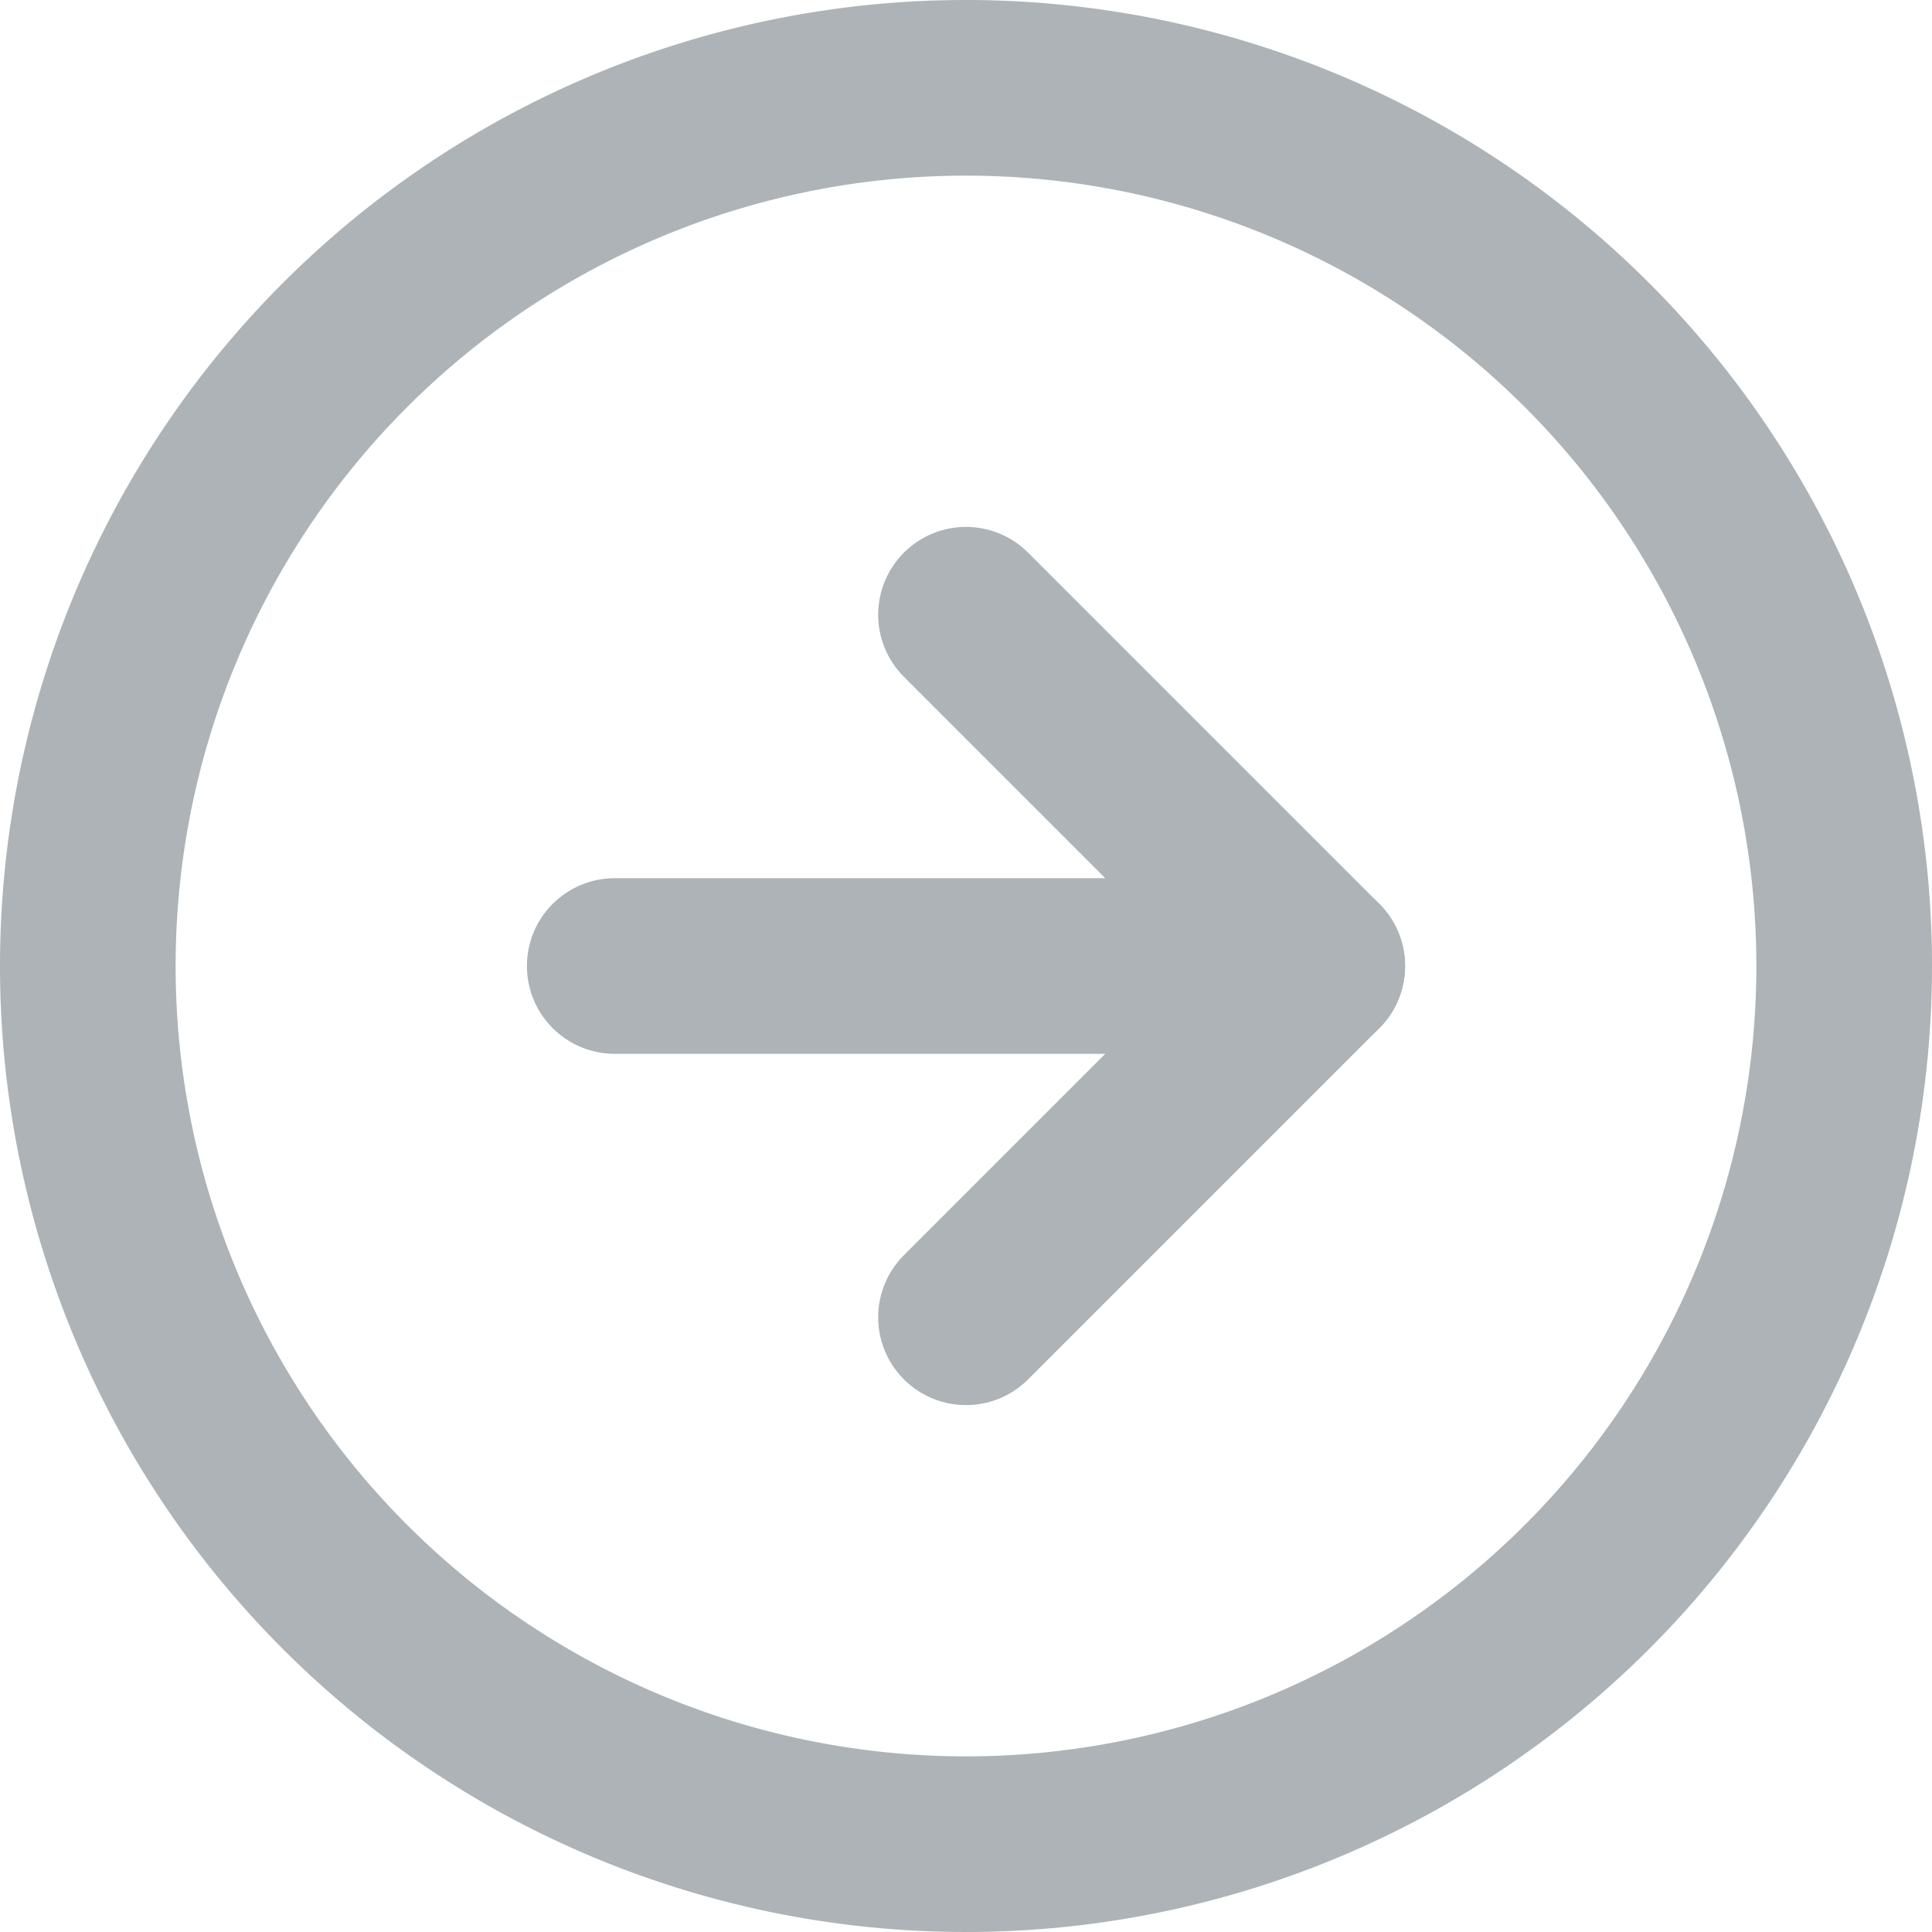
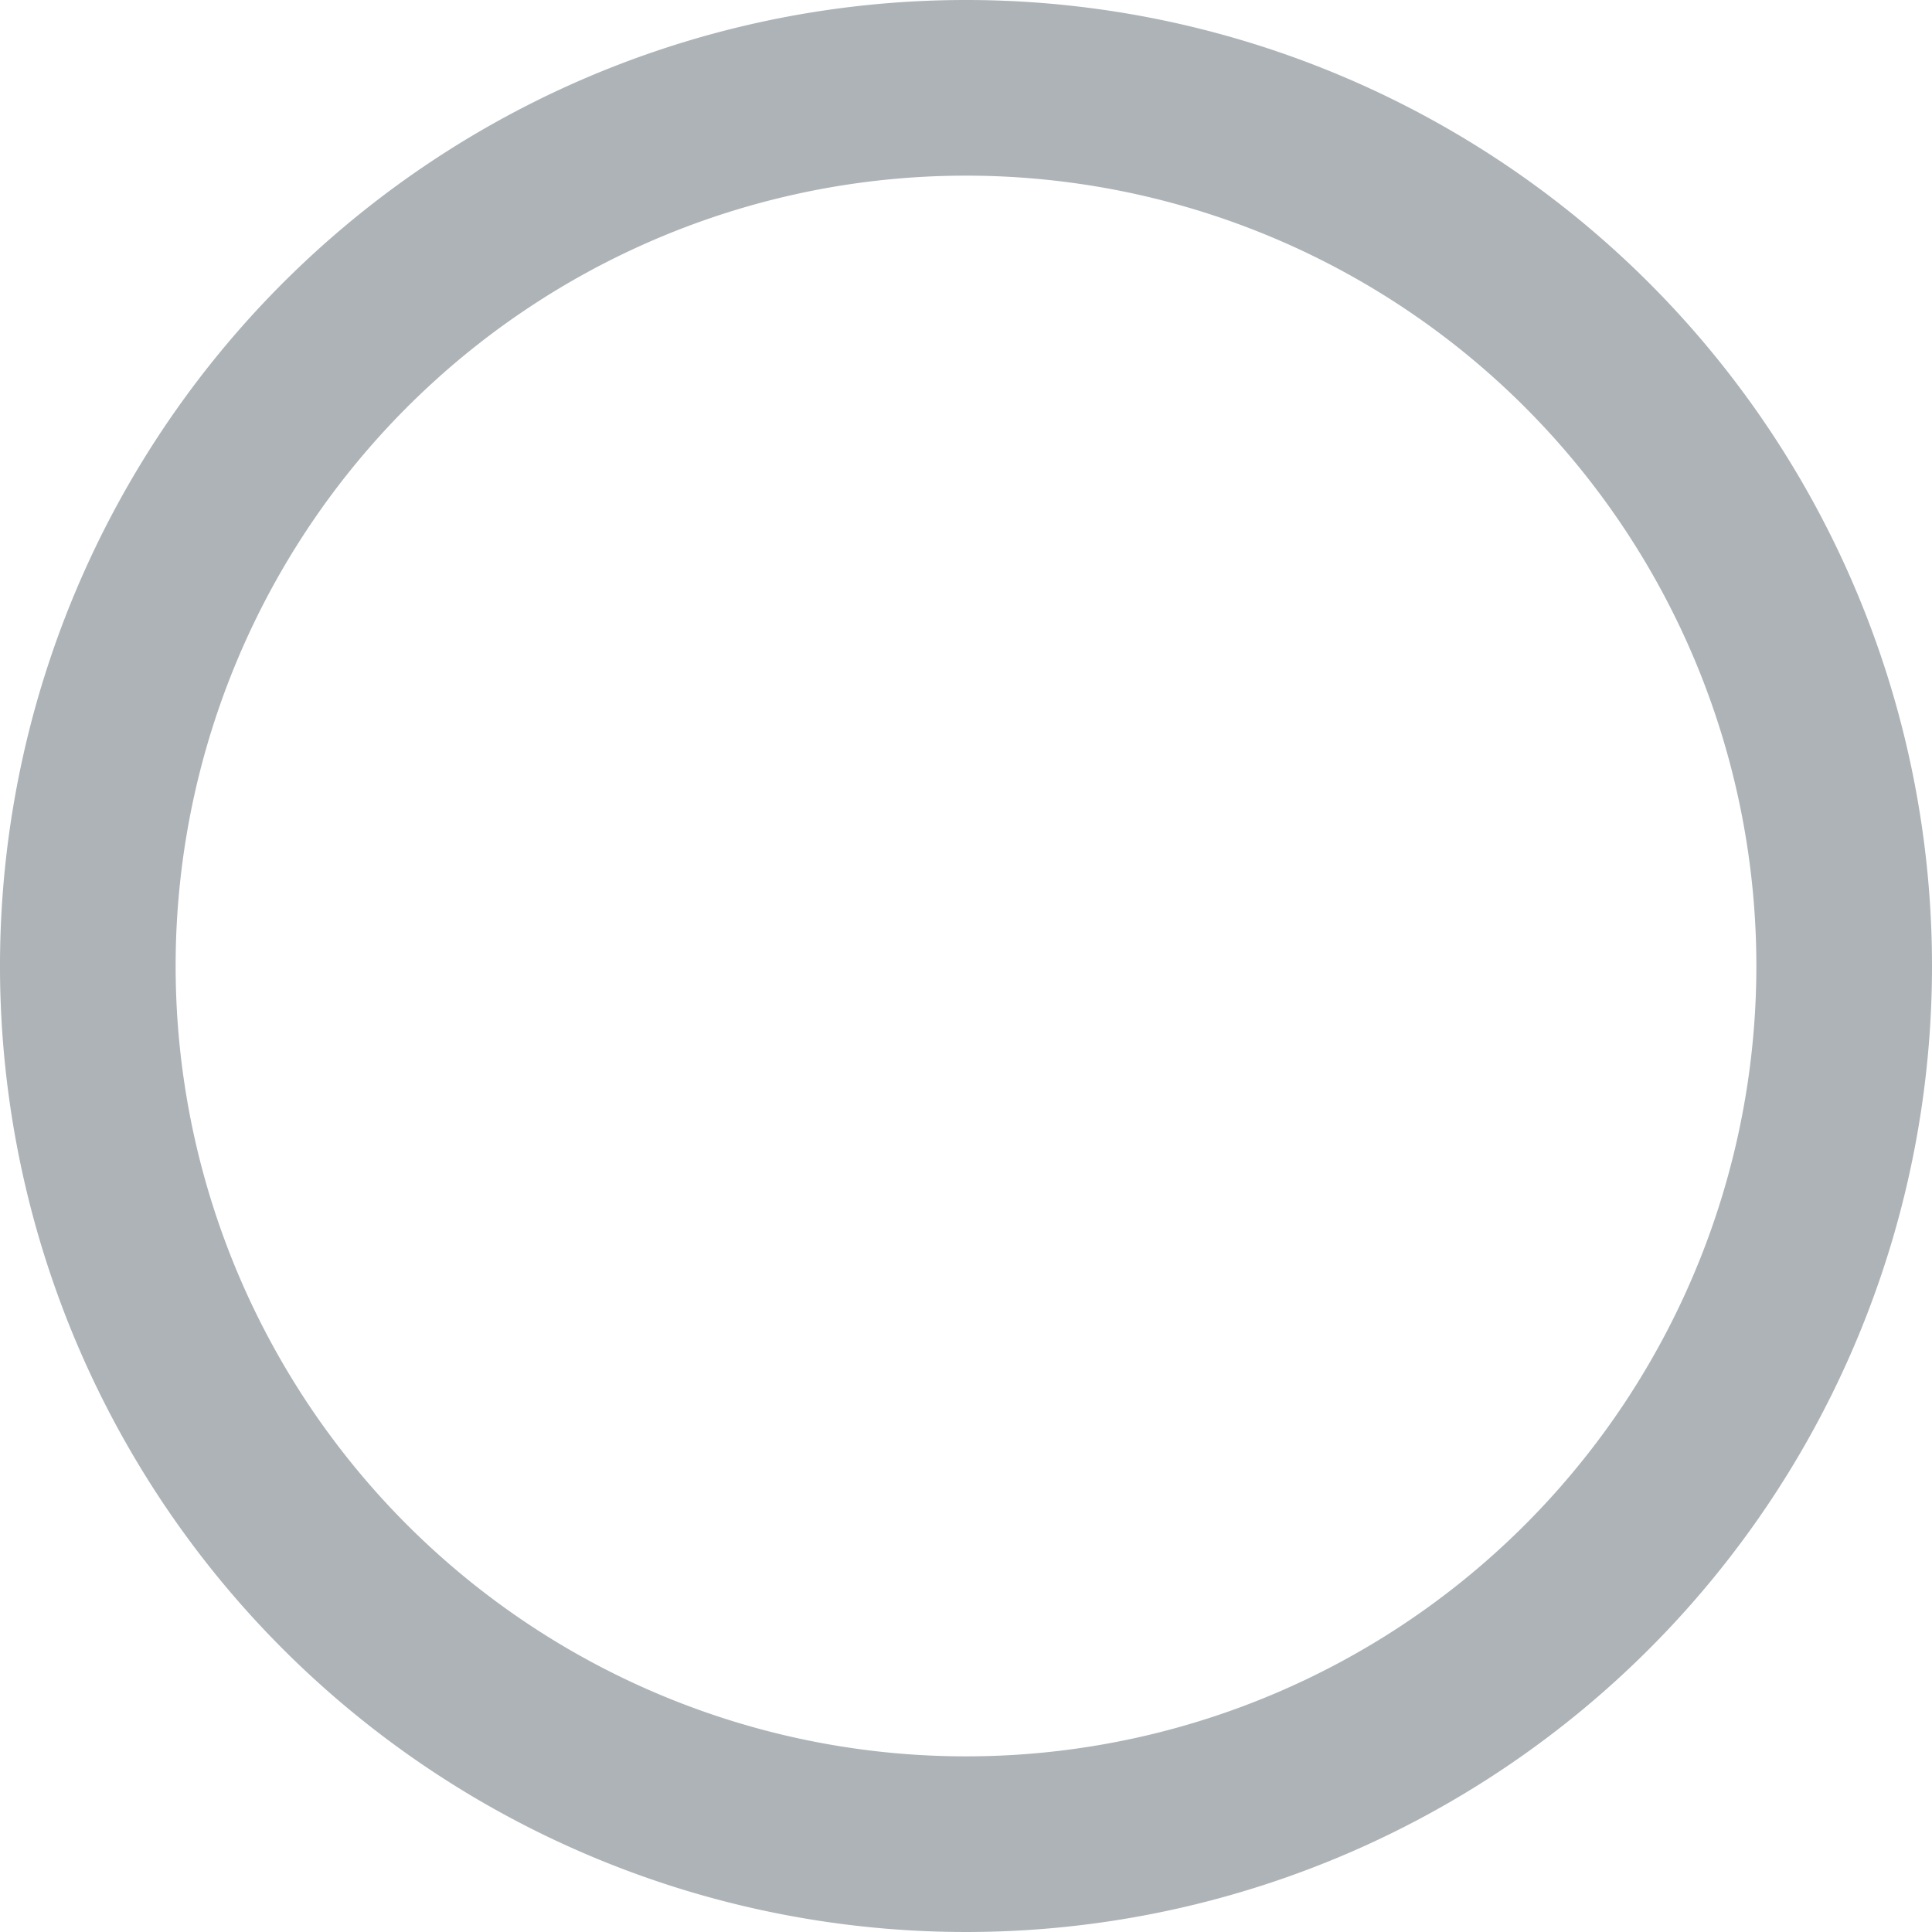
<svg xmlns="http://www.w3.org/2000/svg" width="33" height="33" viewBox="0 0 33 33">
  <g id="Icon_feather-arrow-right-circle" data-name="Icon feather-arrow-right-circle" transform="translate(-1.5 -1.5)">
    <path id="Pfad_25" data-name="Pfad 25" d="M33,18A15,15,0,1,1,18,3,15,15,0,0,1,33,18Z" fill="none" stroke="#adb3b6" stroke-linecap="round" stroke-linejoin="round" stroke-width="3" />
-     <path id="Pfad_26" data-name="Pfad 26" d="M18,24l6-6-6-6" fill="none" stroke="#adb3b6" stroke-linecap="round" stroke-linejoin="round" stroke-width="3" />
-     <path id="Pfad_27" data-name="Pfad 27" d="M12,18H24" fill="none" stroke="#adb3b6" stroke-linecap="round" stroke-linejoin="round" stroke-width="3" />
  </g>
</svg>